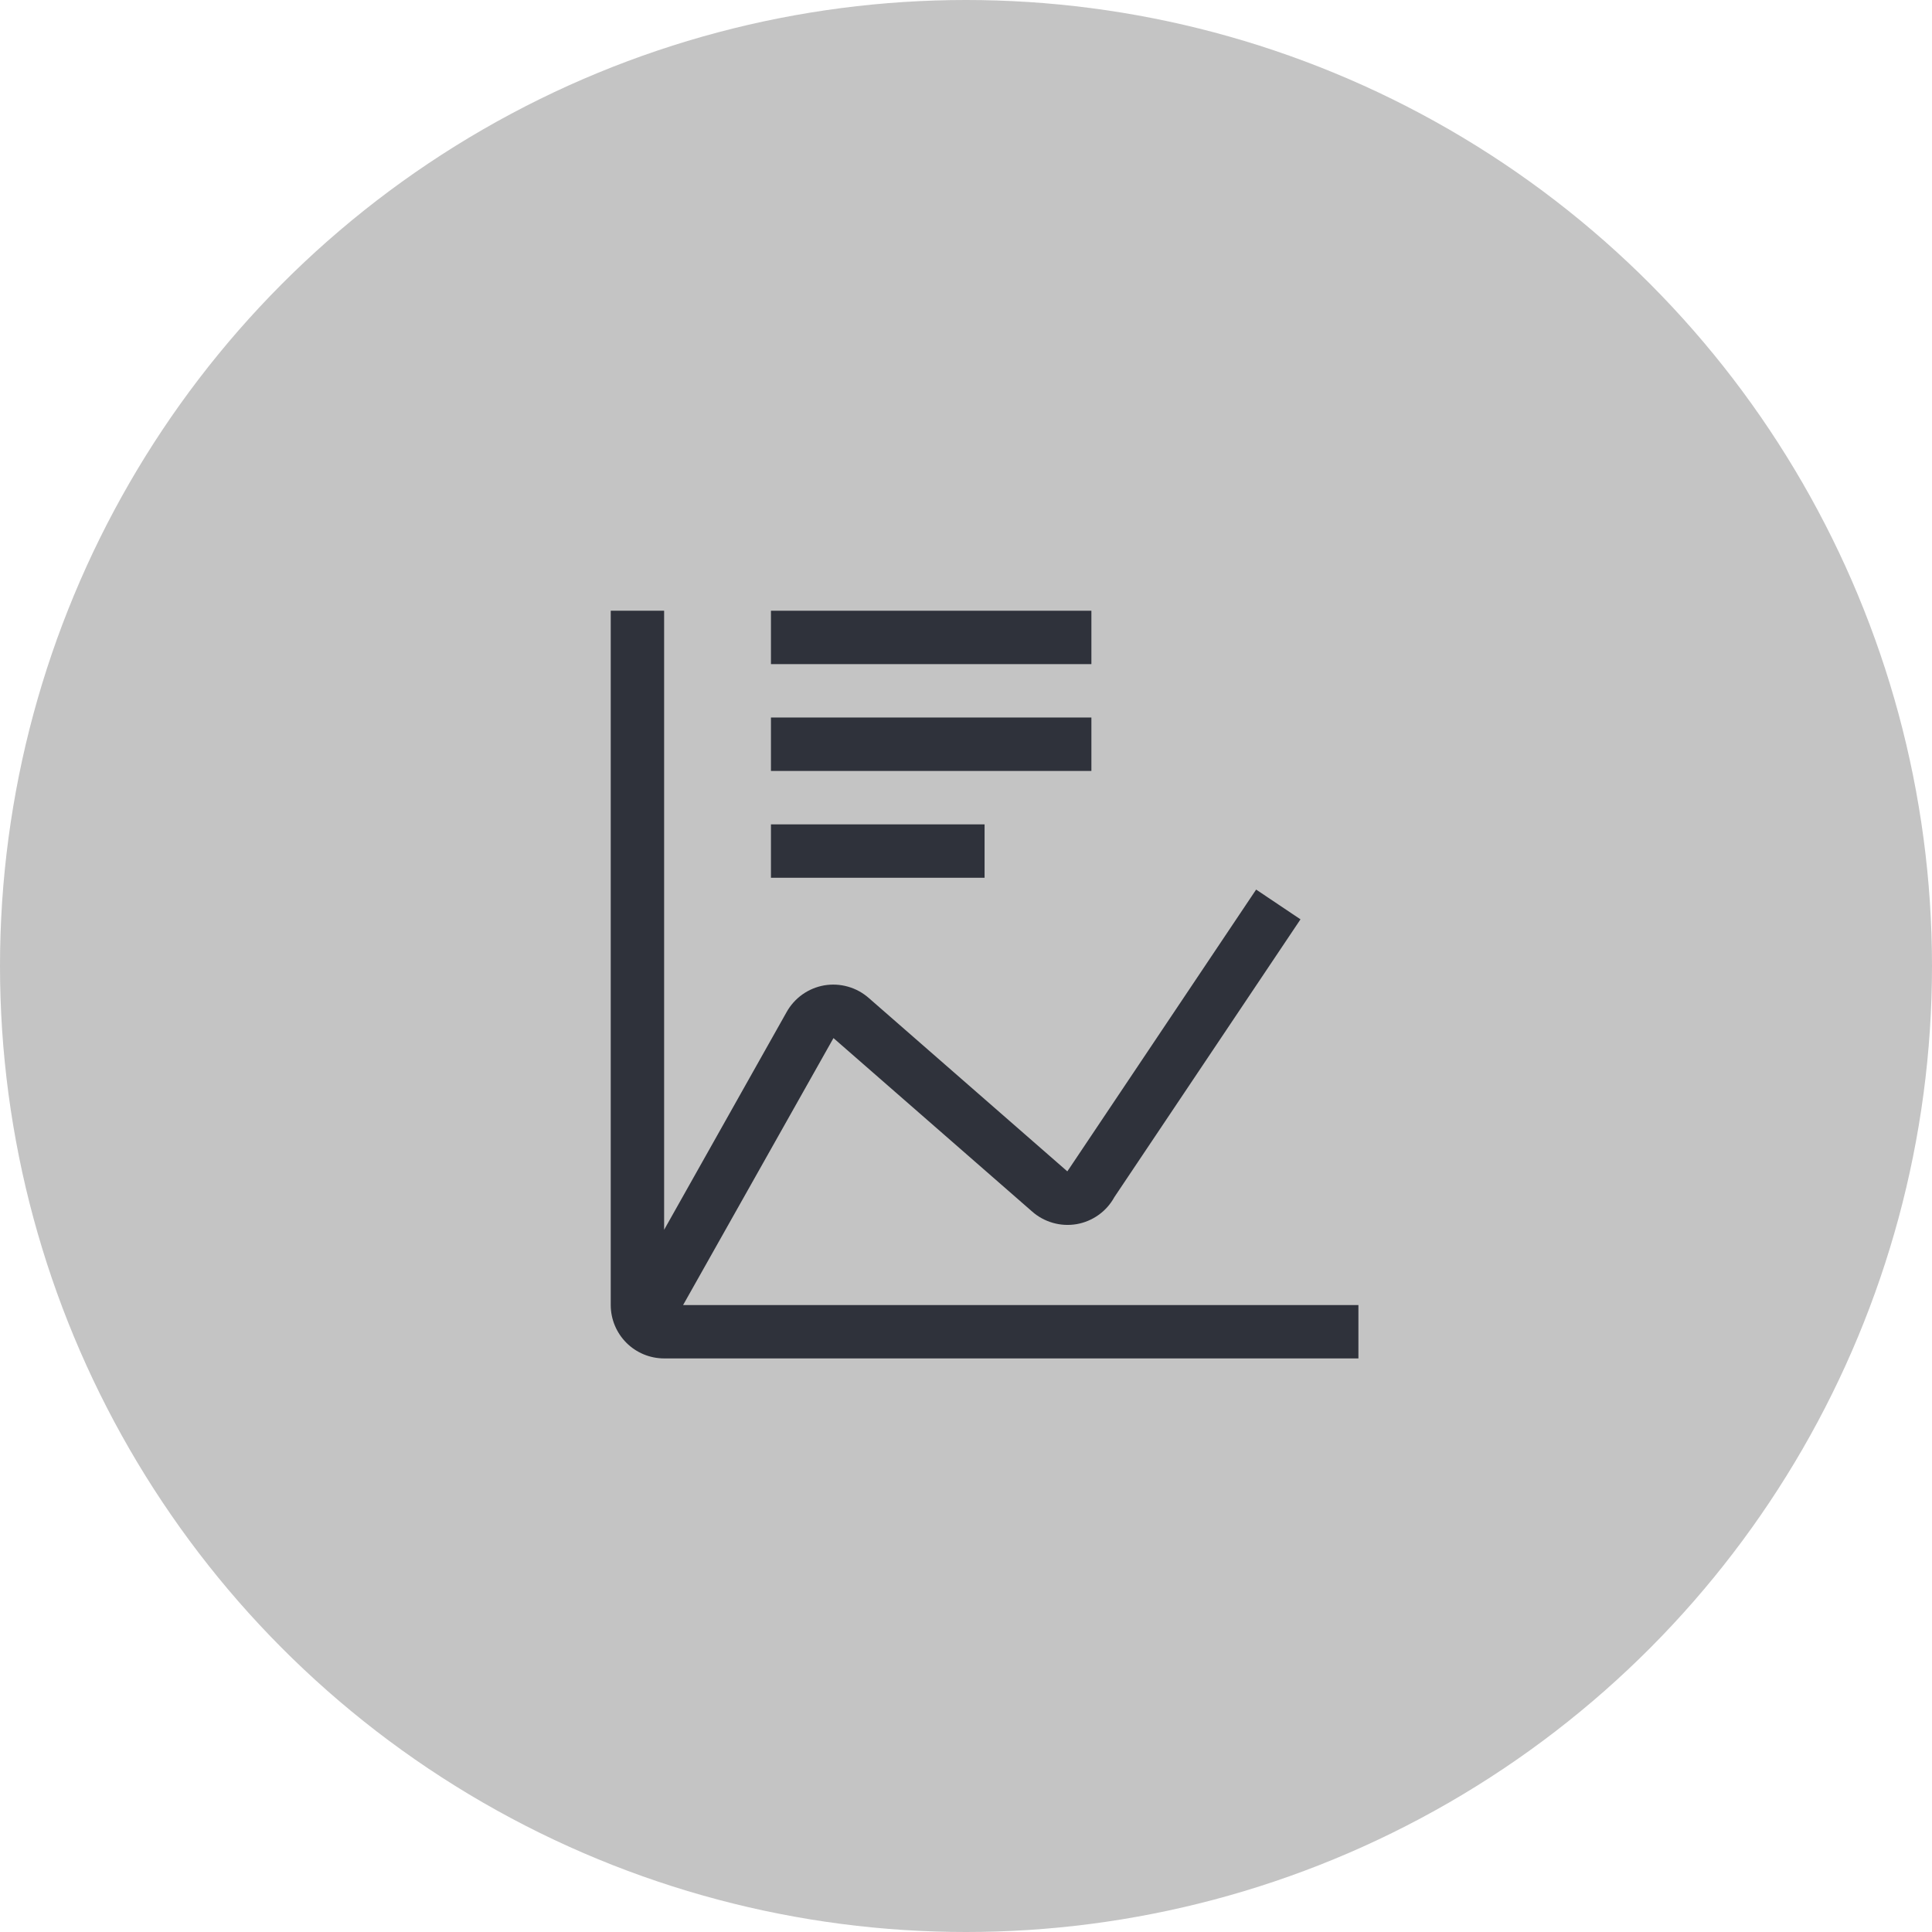
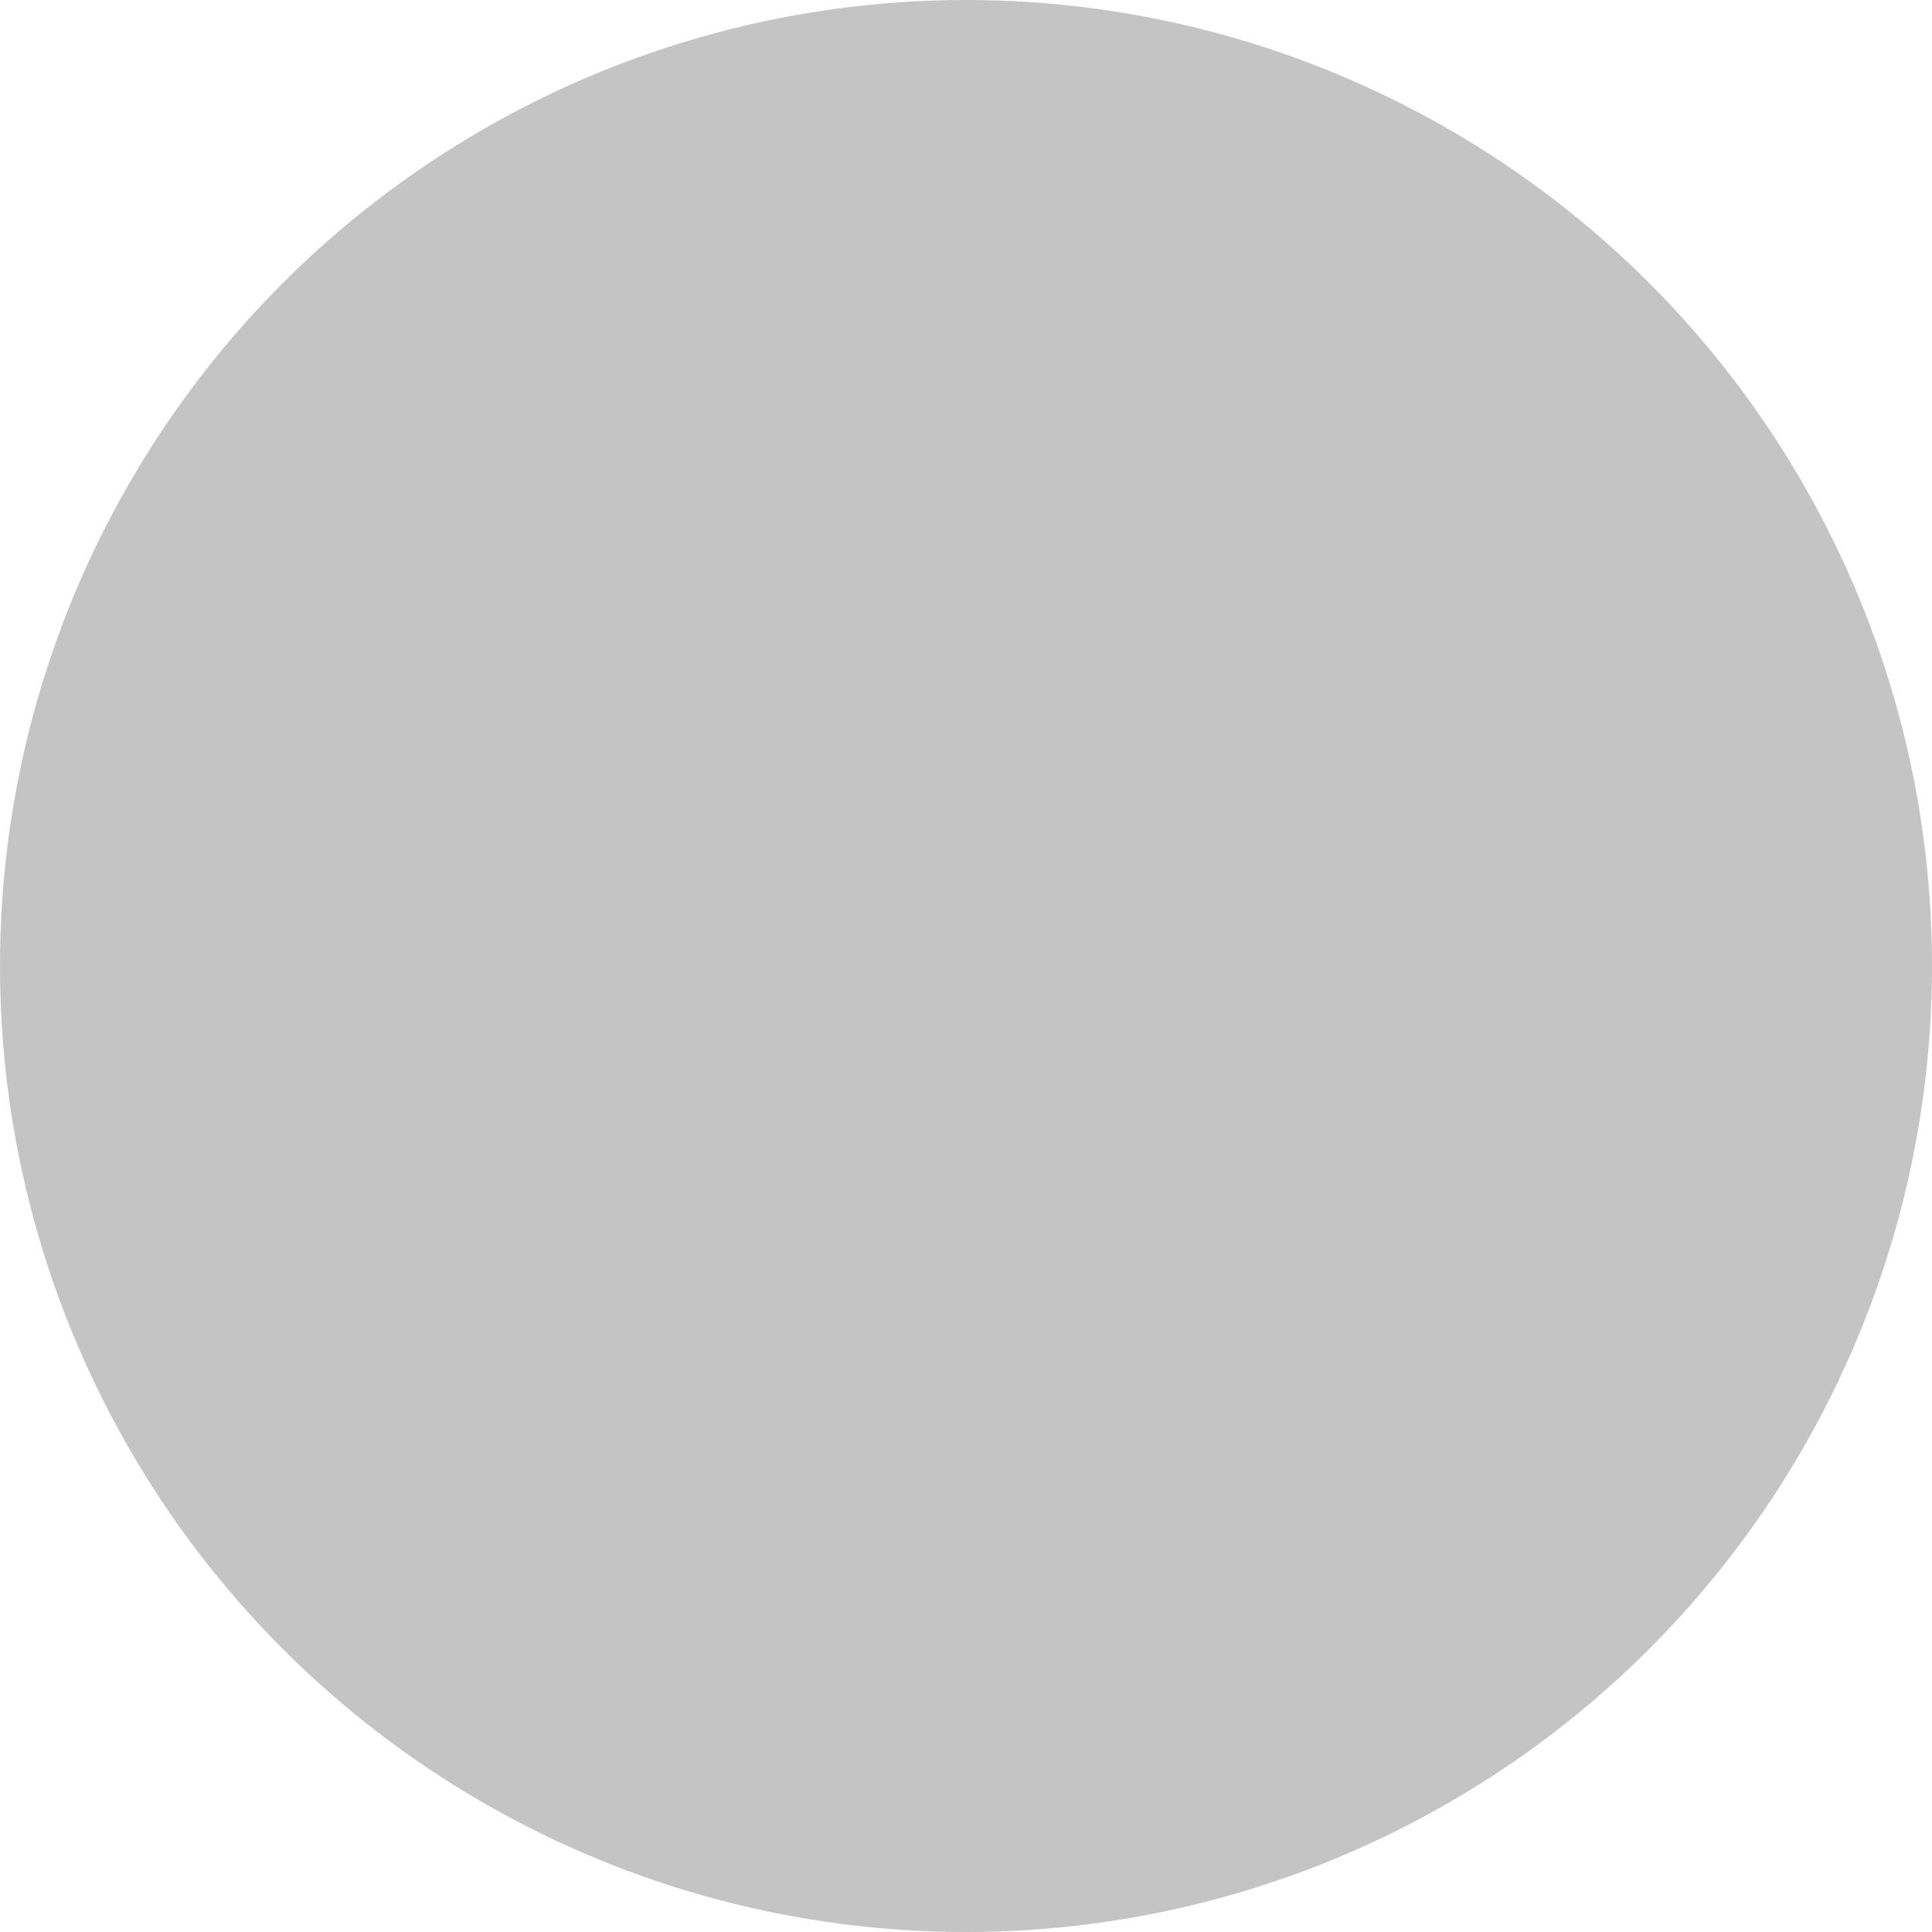
<svg xmlns="http://www.w3.org/2000/svg" width="52" height="52" viewBox="0 0 52 52" fill="none">
  <circle cx="26" cy="26" r="26" transform="rotate(180 26 26)" fill="#C4C4C4" />
-   <path d="M20.75 22.188H26.5V23.625H20.75V22.188ZM20.75 19.312H29.375V20.75H20.75V19.312ZM20.75 16.438H29.375V17.875H20.75V16.438Z" fill="#2F323B" />
-   <path d="M18.386 35.125L22.433 27.94L27.776 32.605C27.938 32.749 28.13 32.854 28.338 32.913C28.546 32.973 28.764 32.984 28.977 32.948C29.19 32.911 29.392 32.826 29.568 32.7C29.744 32.575 29.889 32.411 29.993 32.221L35.003 24.744L33.809 23.943L28.778 31.453L28.727 31.527L23.384 26.862C23.222 26.719 23.03 26.614 22.823 26.556C22.616 26.497 22.398 26.485 22.185 26.521C21.973 26.558 21.771 26.642 21.595 26.767C21.42 26.892 21.274 27.055 21.17 27.243L17.875 33.1V16.438H16.438V35.125C16.438 35.506 16.59 35.871 16.859 36.141C17.128 36.41 17.494 36.562 17.875 36.562H36.562V35.125H18.386Z" fill="#2F323B" />
</svg>